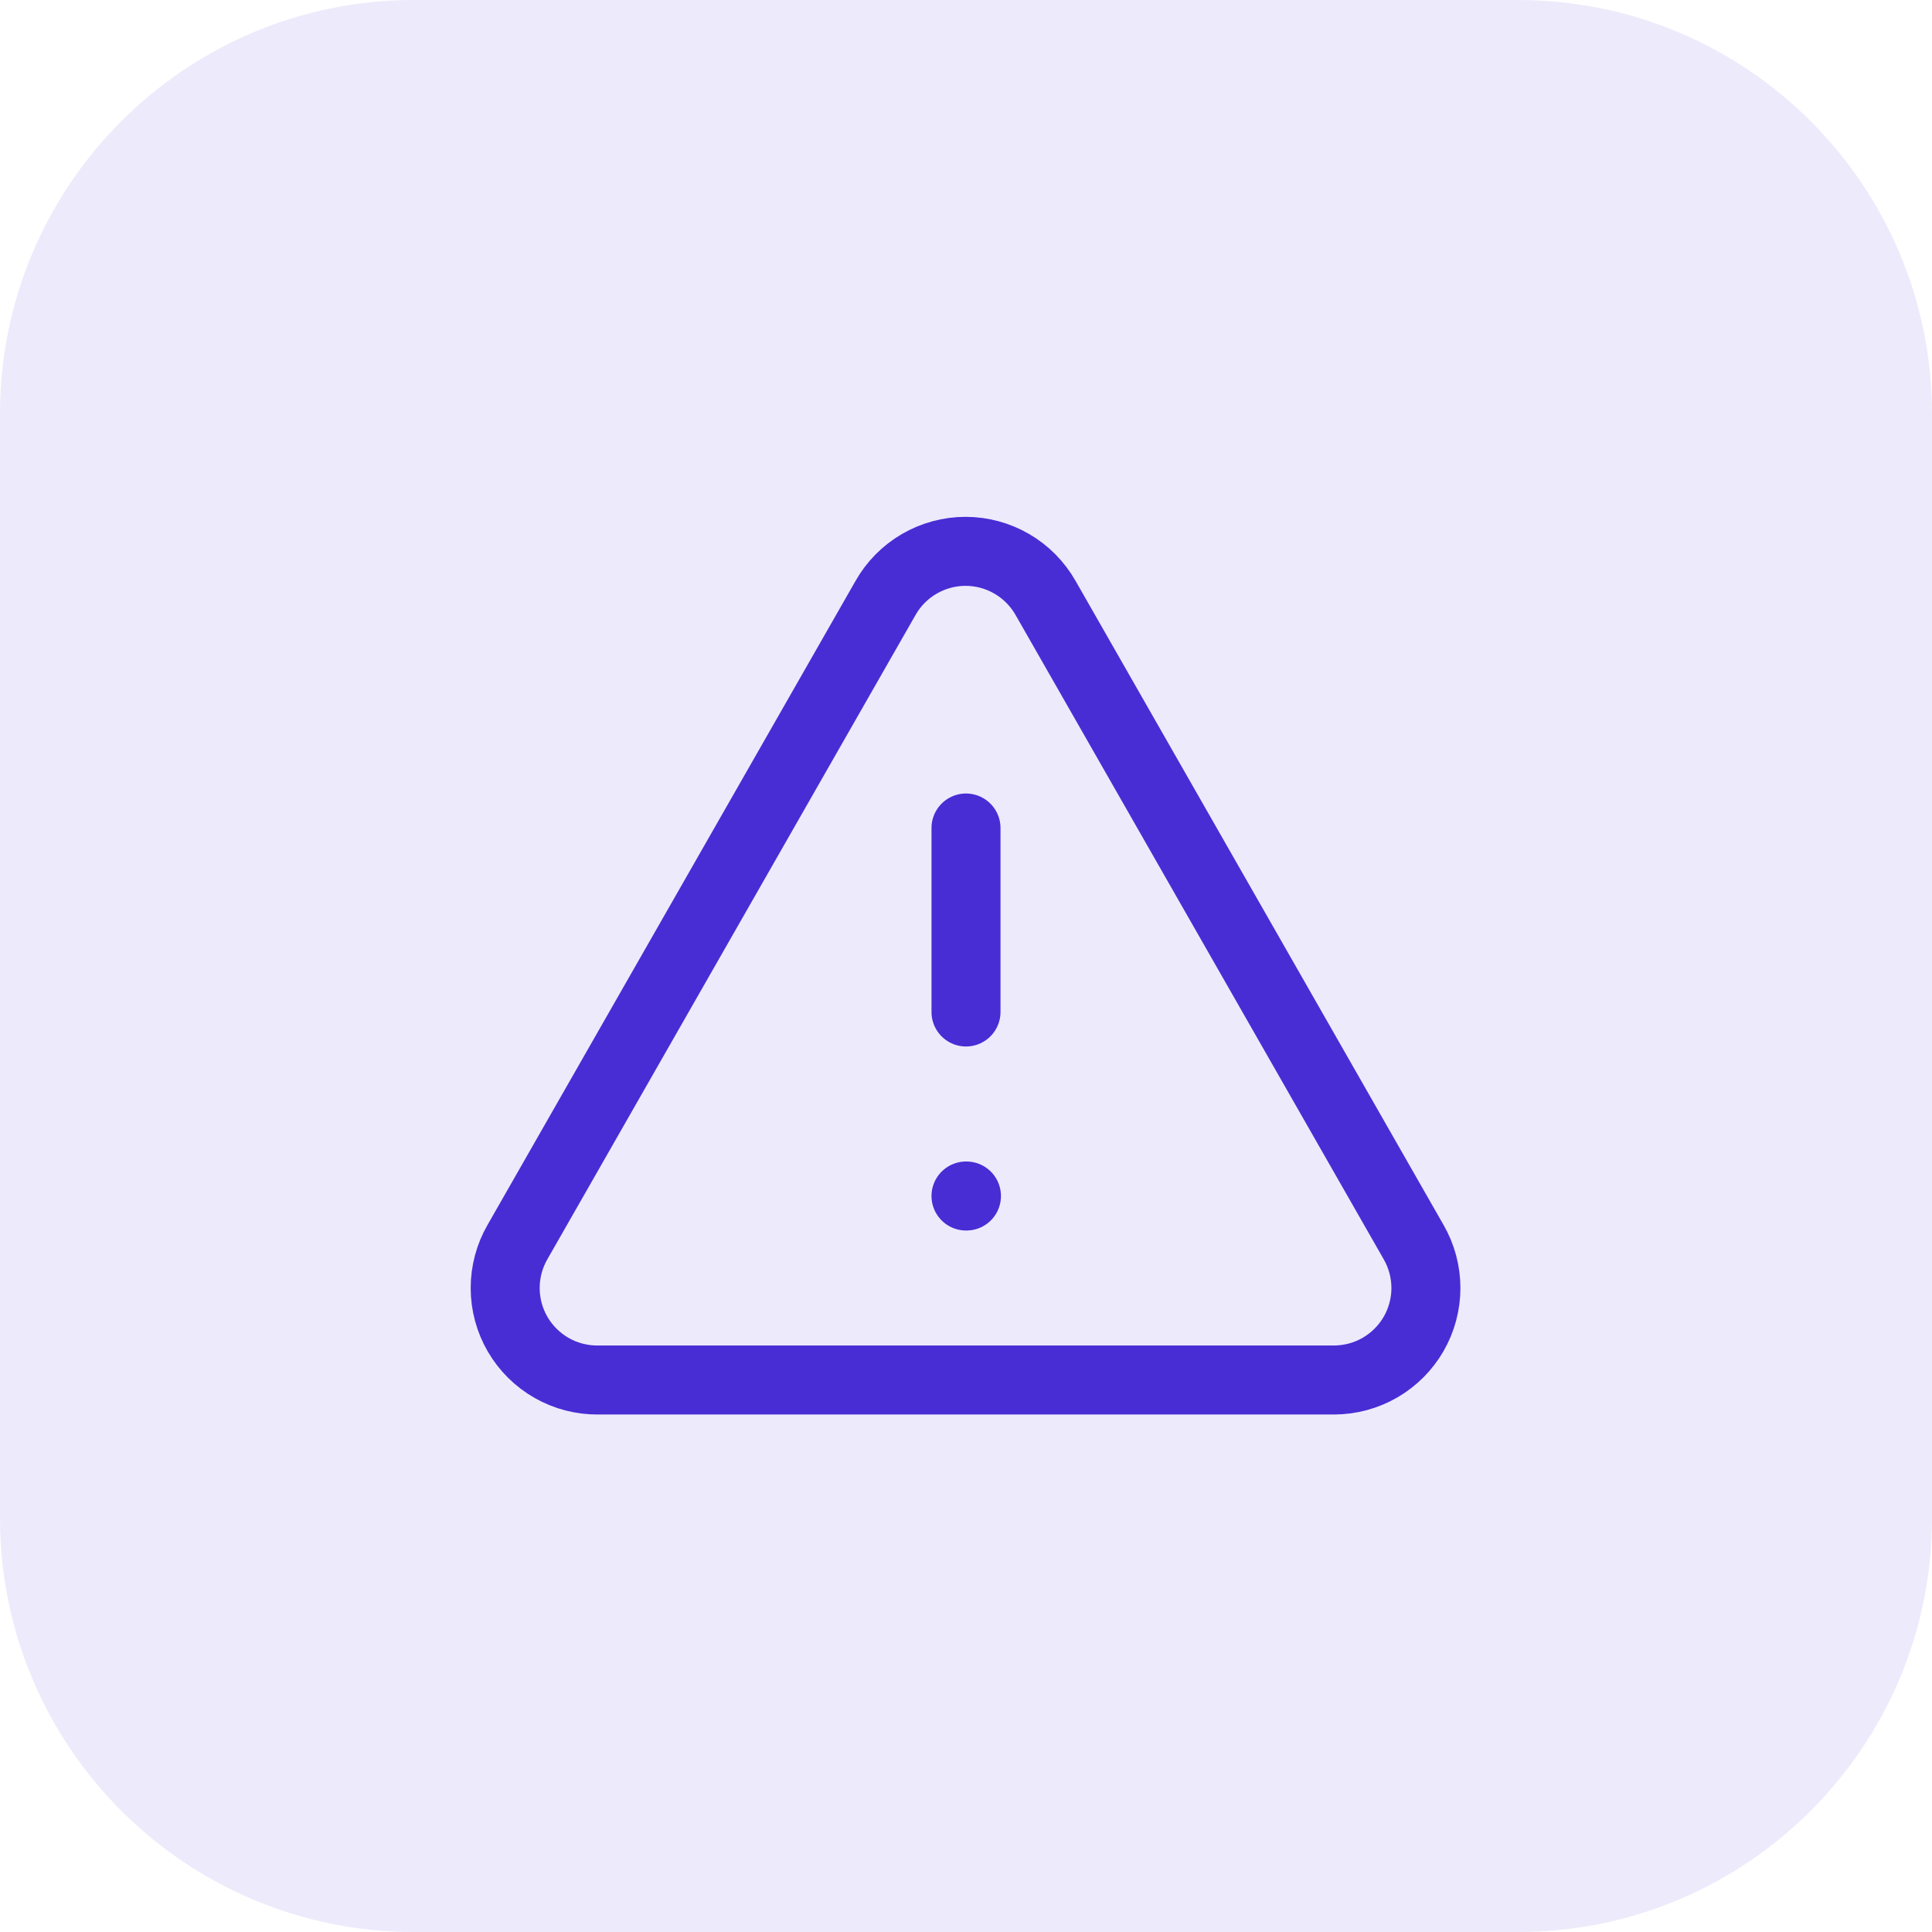
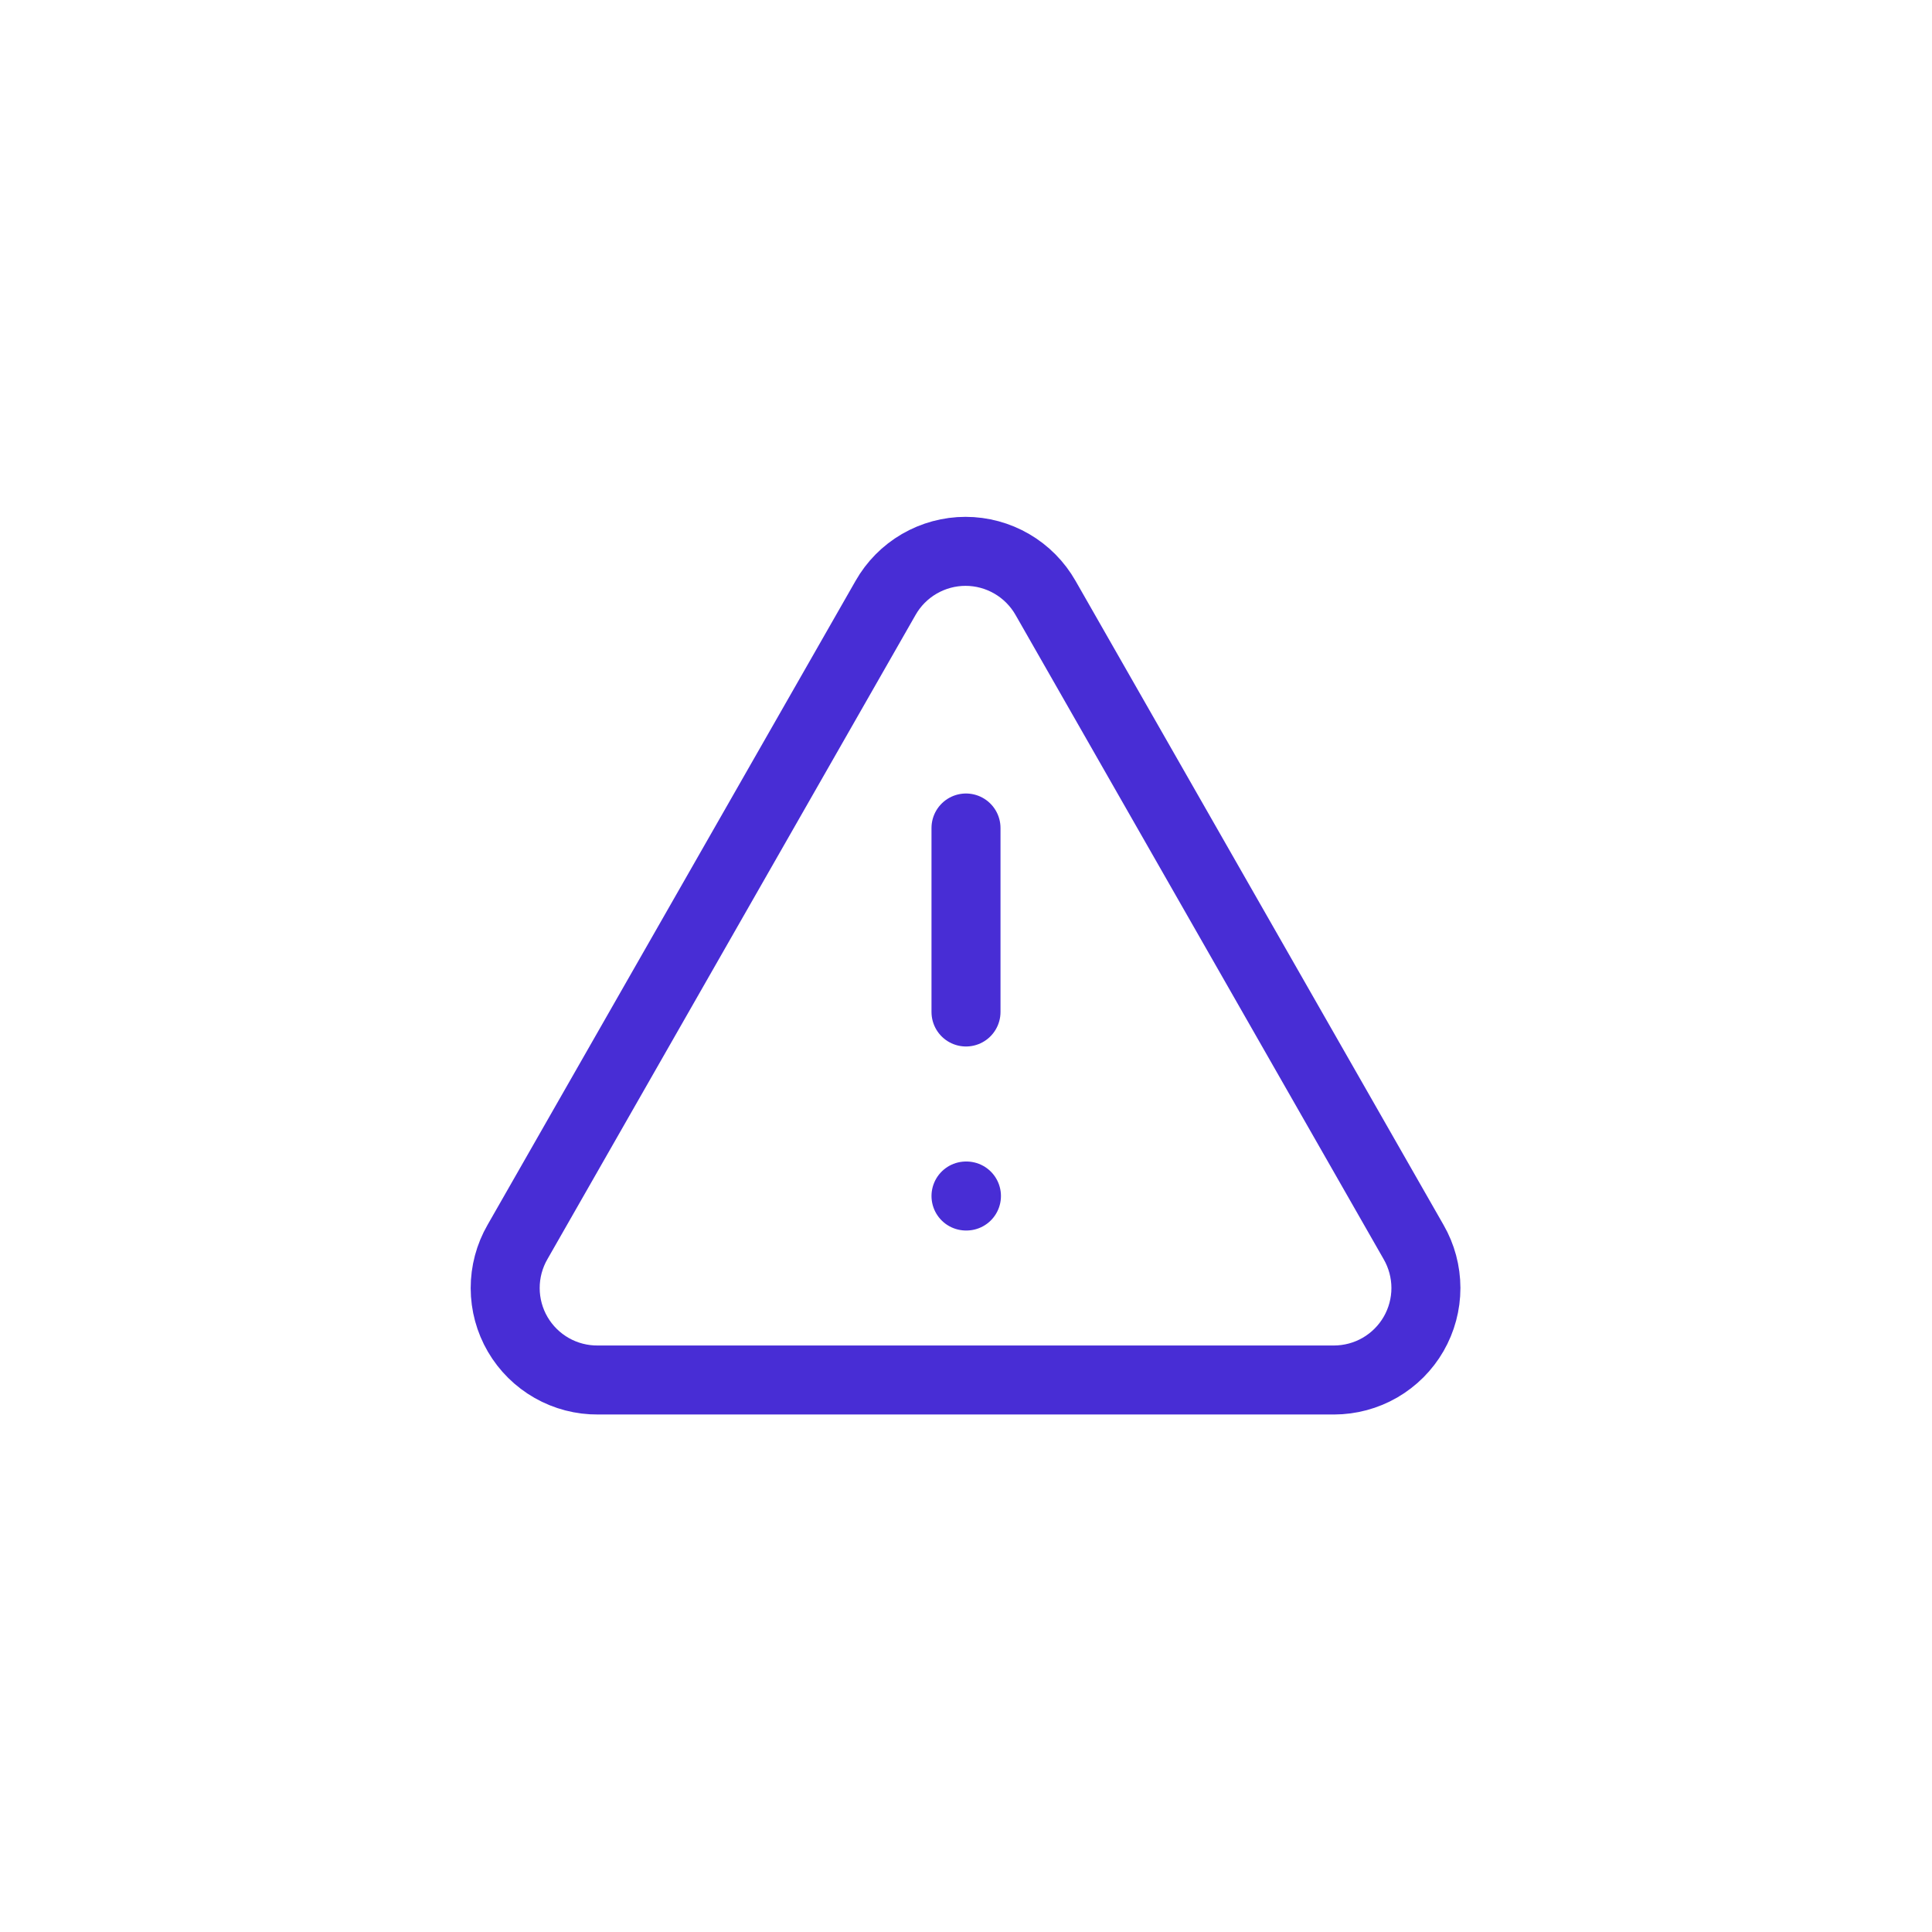
<svg xmlns="http://www.w3.org/2000/svg" width="56" height="56" viewBox="0 0 56 56" fill="none">
-   <path d="M0 12C0 5.373 5.373 0 12 0H44C50.627 0 56 5.373 56 12V44C56 50.627 50.627 56 44 56H12C5.373 56 0 50.627 0 44V12Z" fill="#482DD5" fill-opacity="0.1" />
  <path d="M28 24V29.333M28 34.667H28.013M40.973 36L30.307 17.333C30.074 16.923 29.737 16.582 29.329 16.344C28.922 16.107 28.458 15.981 27.987 15.981C27.515 15.981 27.052 16.107 26.644 16.344C26.236 16.582 25.899 16.923 25.667 17.333L15 36C14.765 36.407 14.642 36.869 14.643 37.339C14.644 37.809 14.769 38.271 15.006 38.677C15.243 39.083 15.583 39.419 15.992 39.652C16.4 39.884 16.863 40.004 17.333 40H38.667C39.134 39.999 39.594 39.876 39.999 39.642C40.404 39.407 40.74 39.071 40.974 38.666C41.208 38.26 41.331 37.8 41.331 37.333C41.33 36.865 41.207 36.405 40.973 36Z" stroke="#482DD5" stroke-width="2" stroke-linecap="round" stroke-linejoin="round" />
</svg>